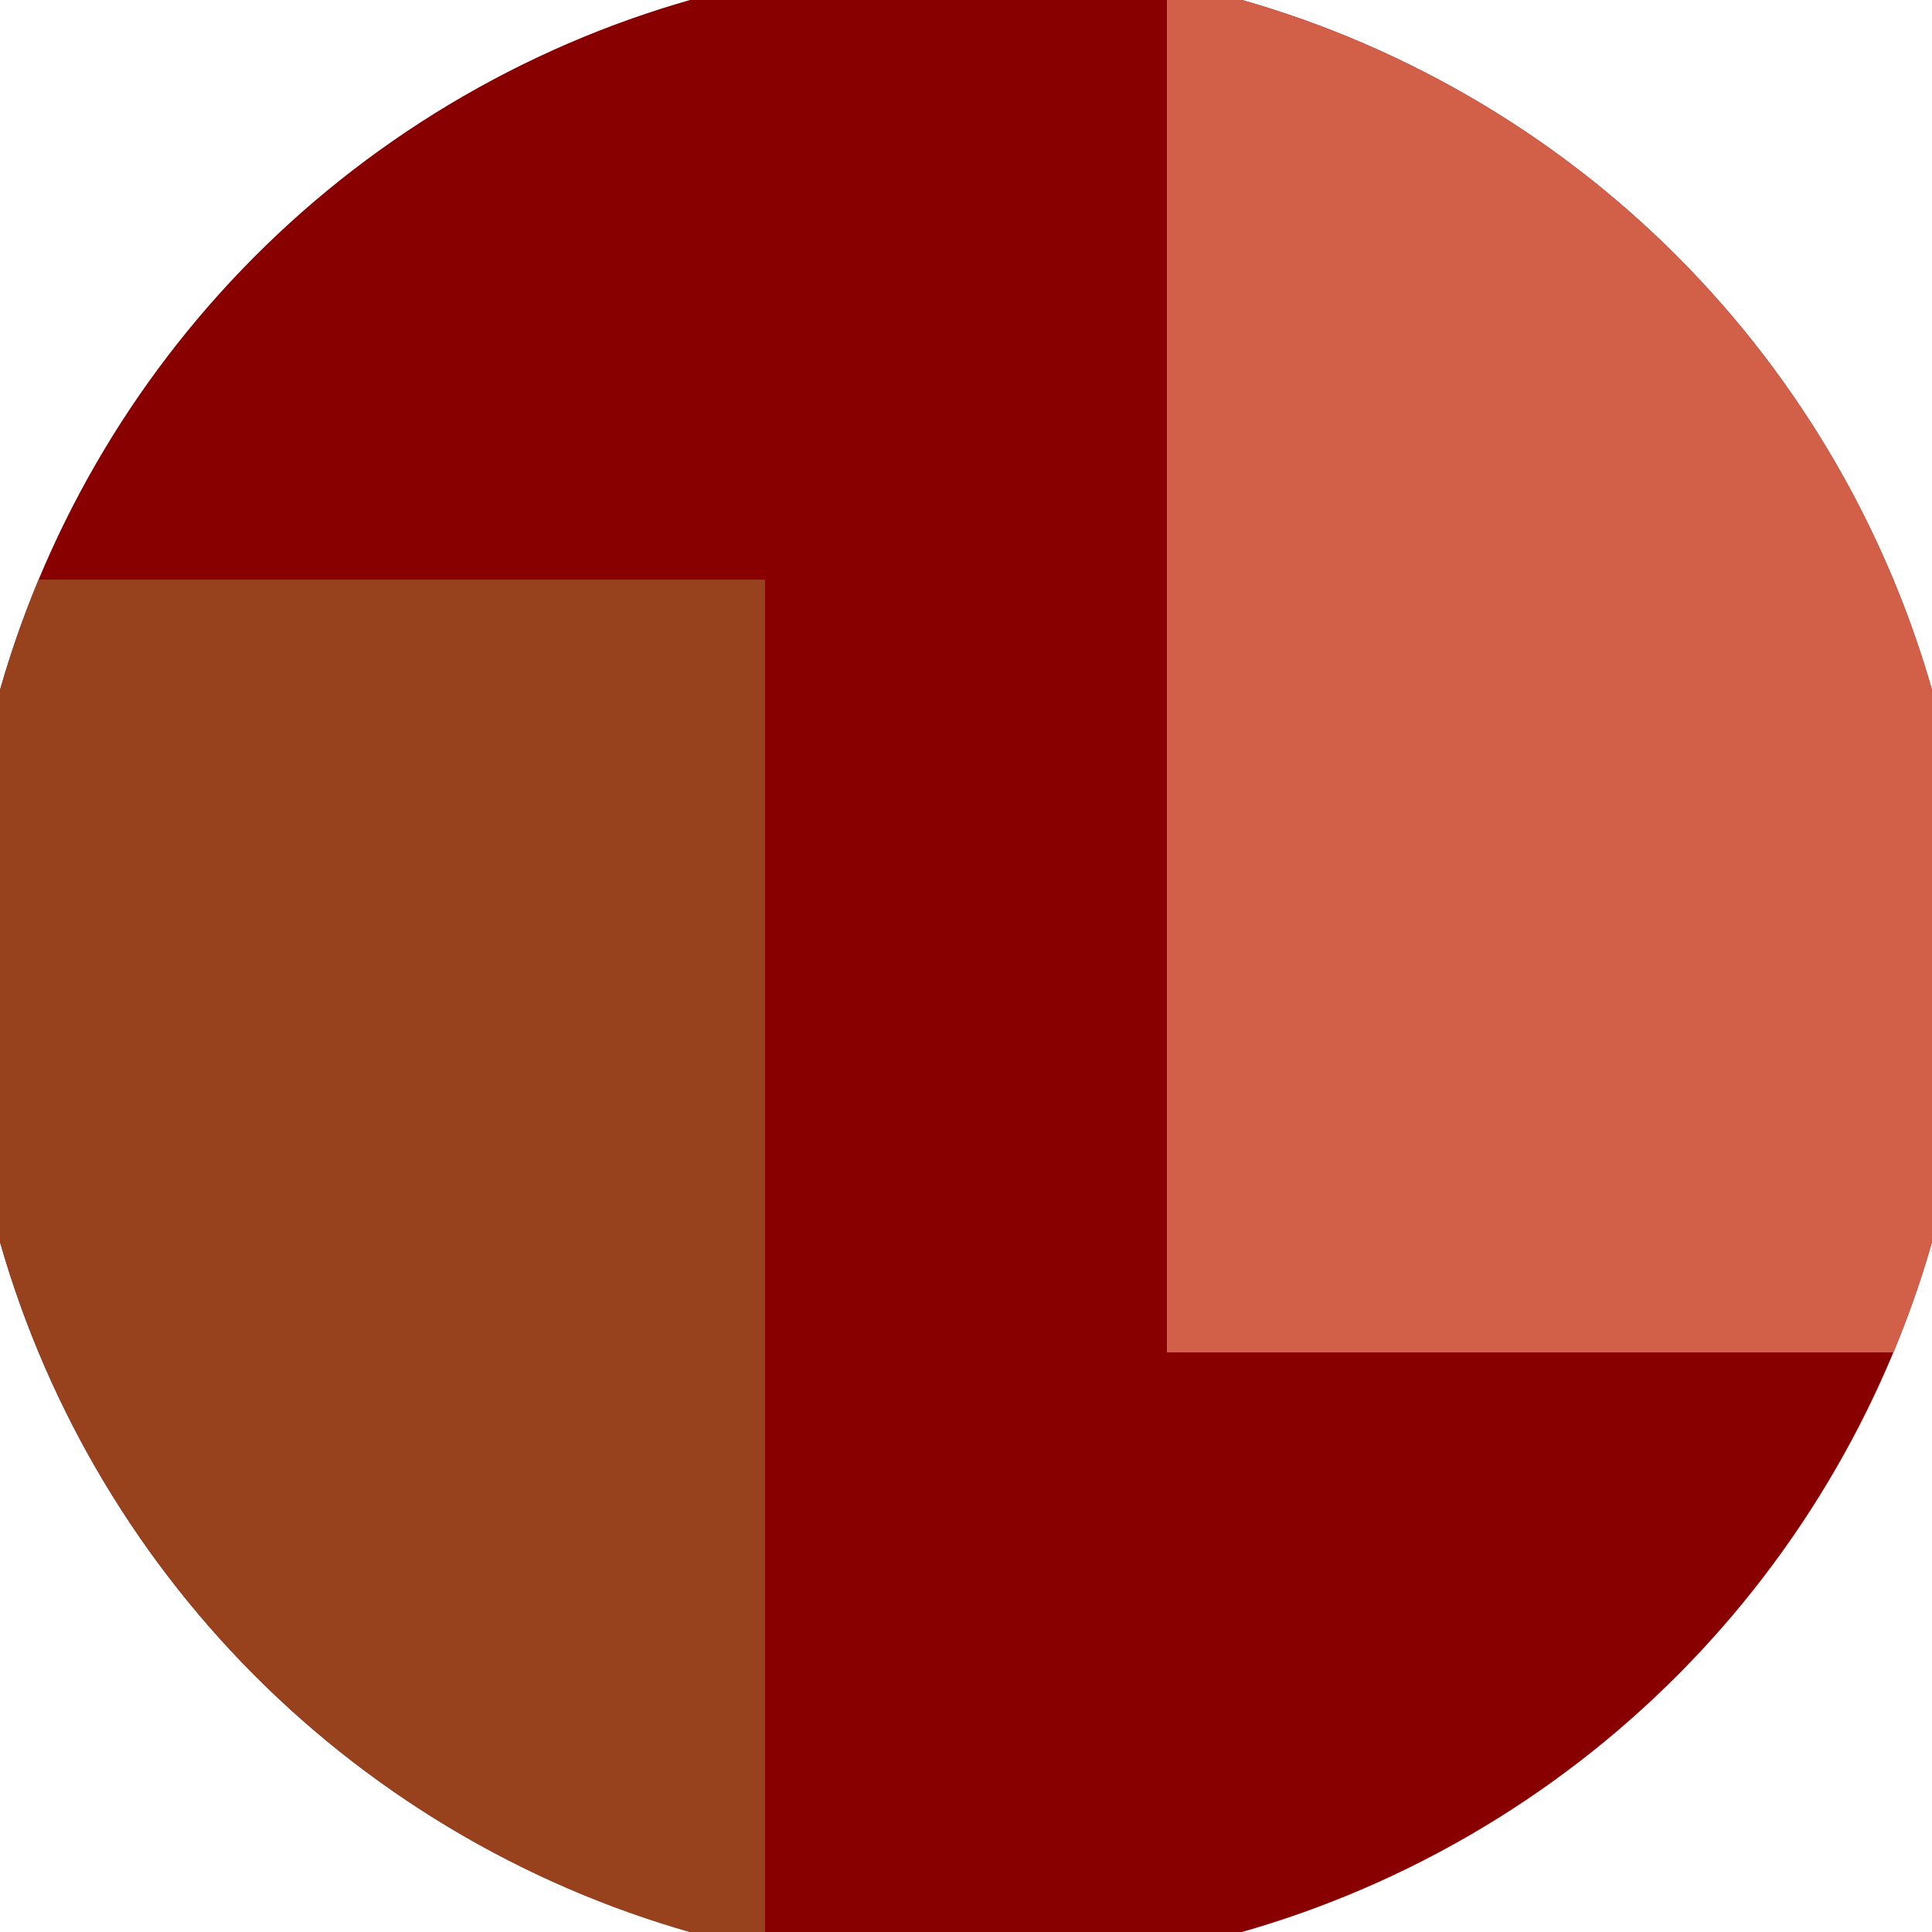
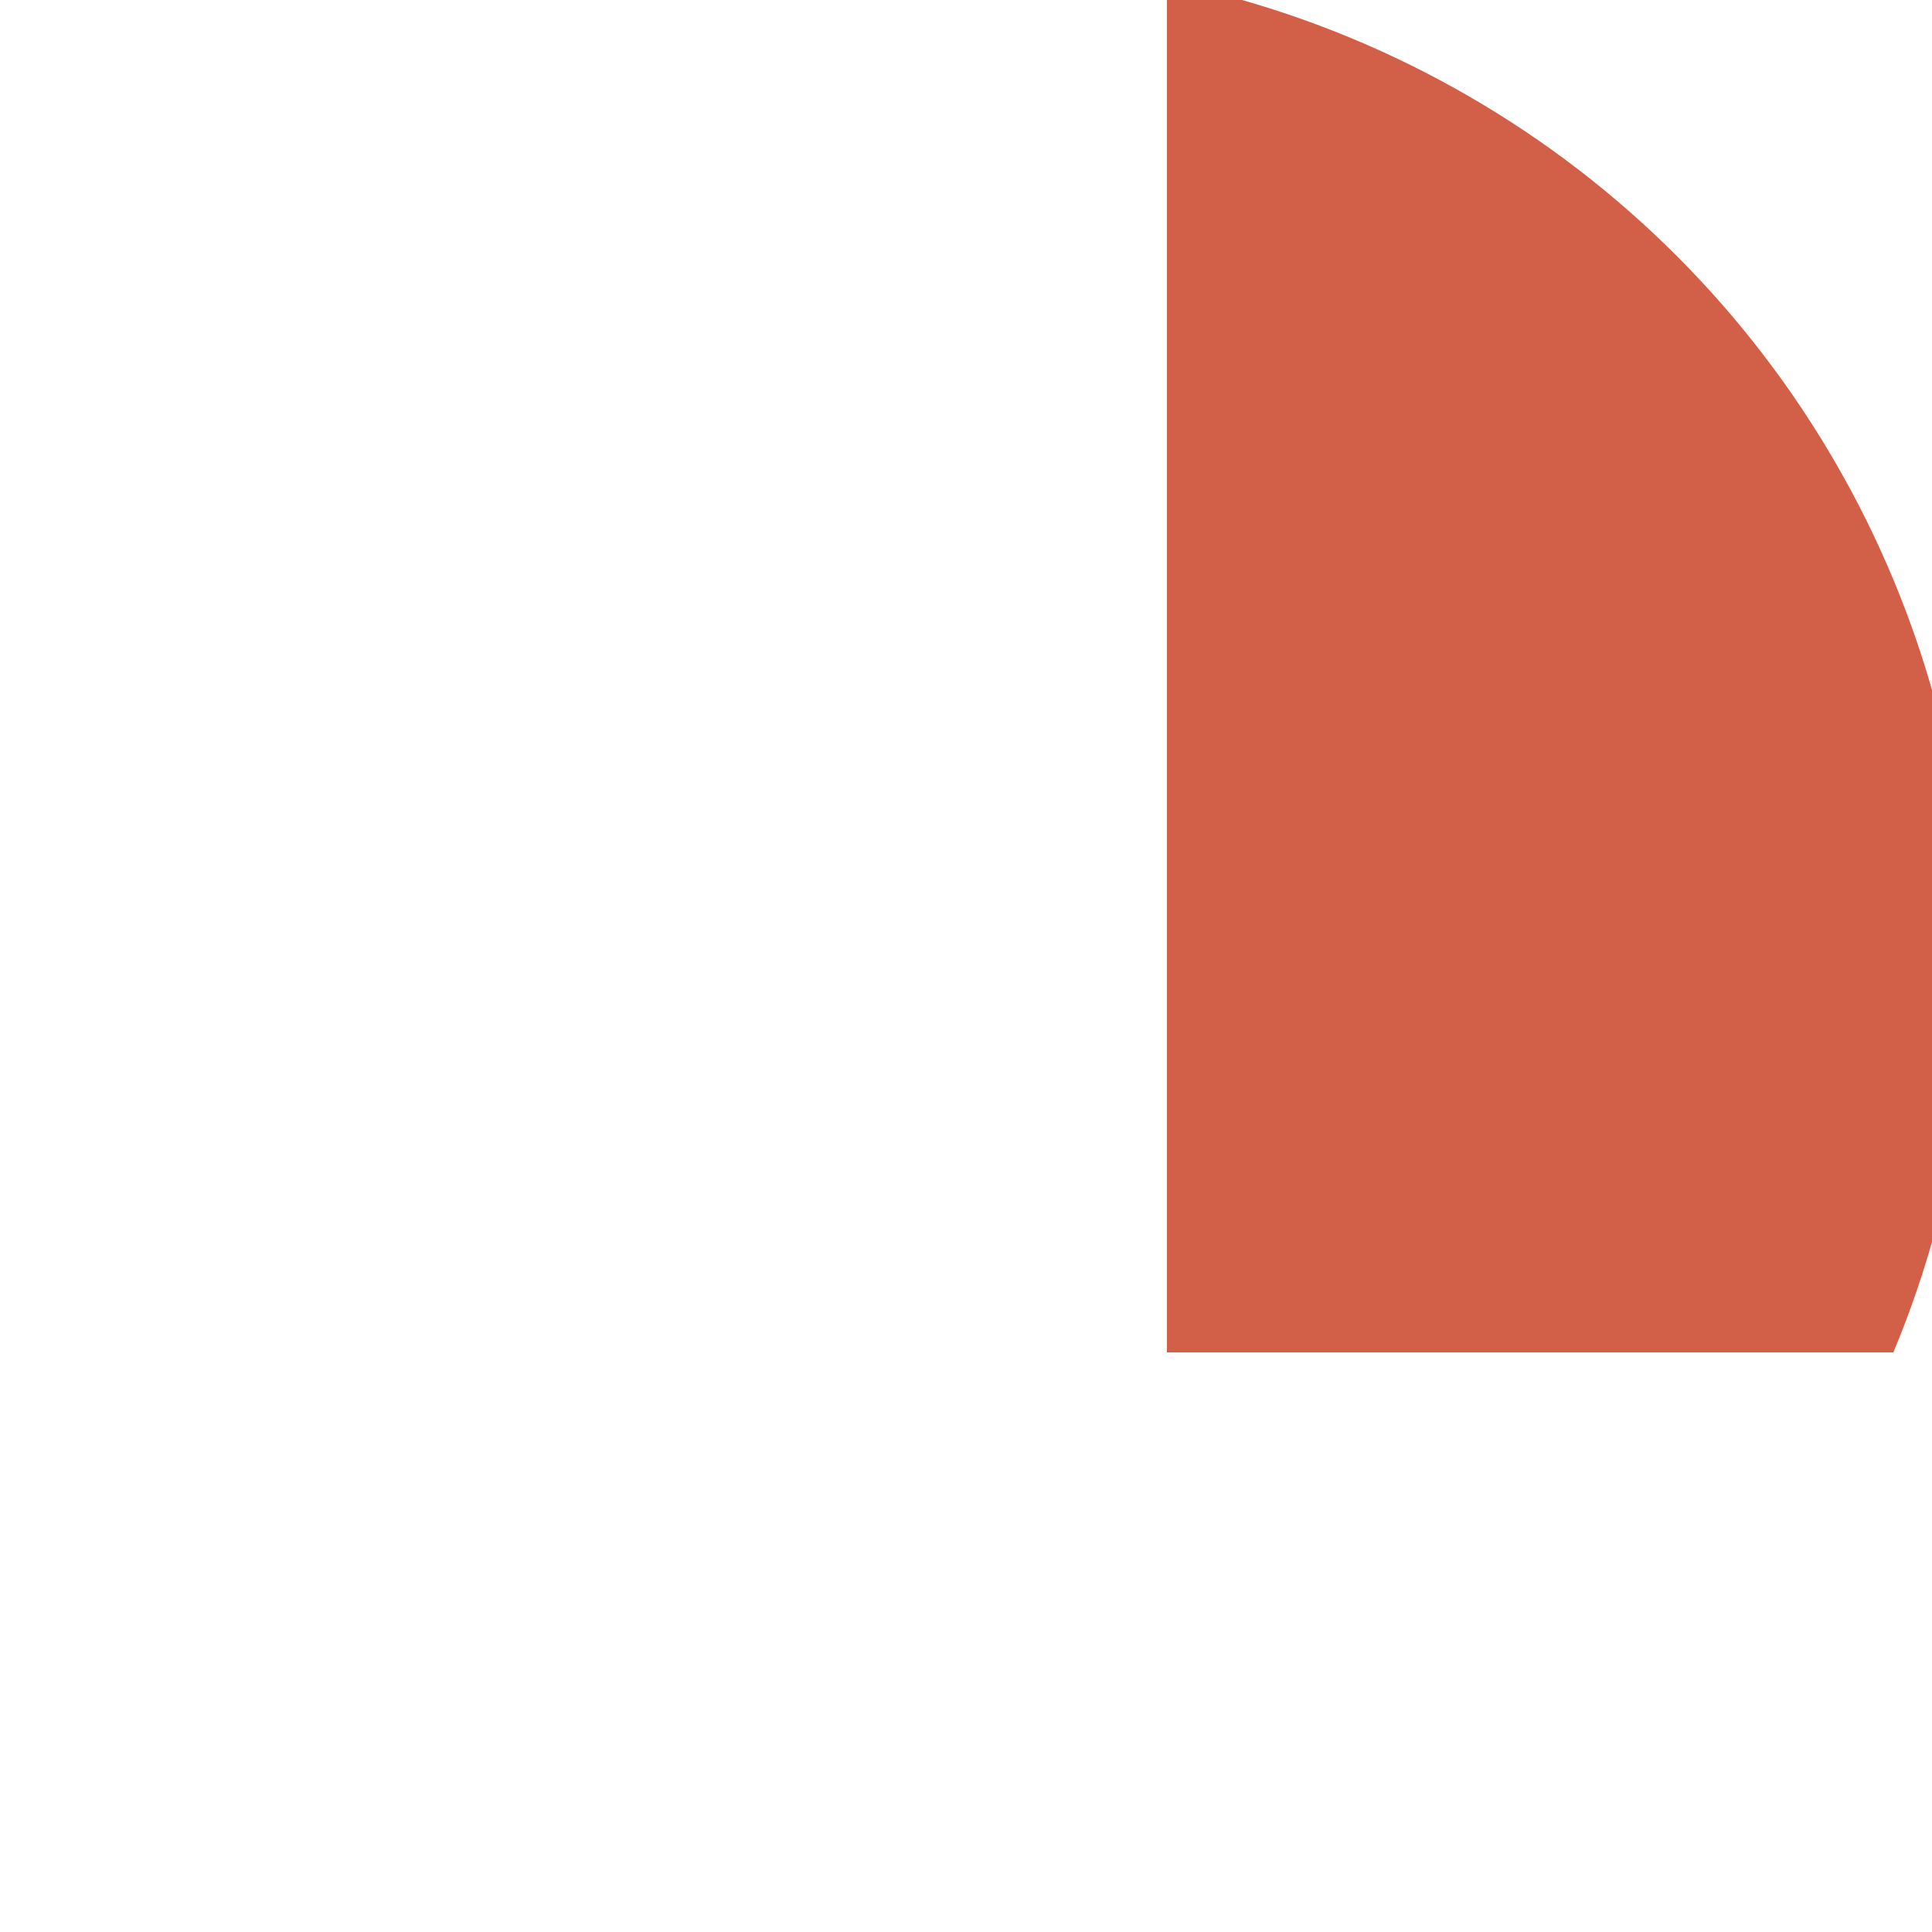
<svg xmlns="http://www.w3.org/2000/svg" width="128" height="128" viewBox="0 0 100 100" shape-rendering="geometricPrecision">
  <defs>
    <clipPath id="clip">
      <circle cx="50" cy="50" r="52" />
    </clipPath>
  </defs>
  <g transform="rotate(0 50 50)">
-     <rect x="0" y="0" width="100" height="100" fill="#880000" clip-path="url(#clip)" />
-     <path d="M 0 30 H 39.6 V 100 H 0 Z" fill="#97411d" clip-path="url(#clip)" />
    <path d="M 60.4 0 V 70 H 100 V 0 Z" fill="#d25f47" clip-path="url(#clip)" />
  </g>
</svg>